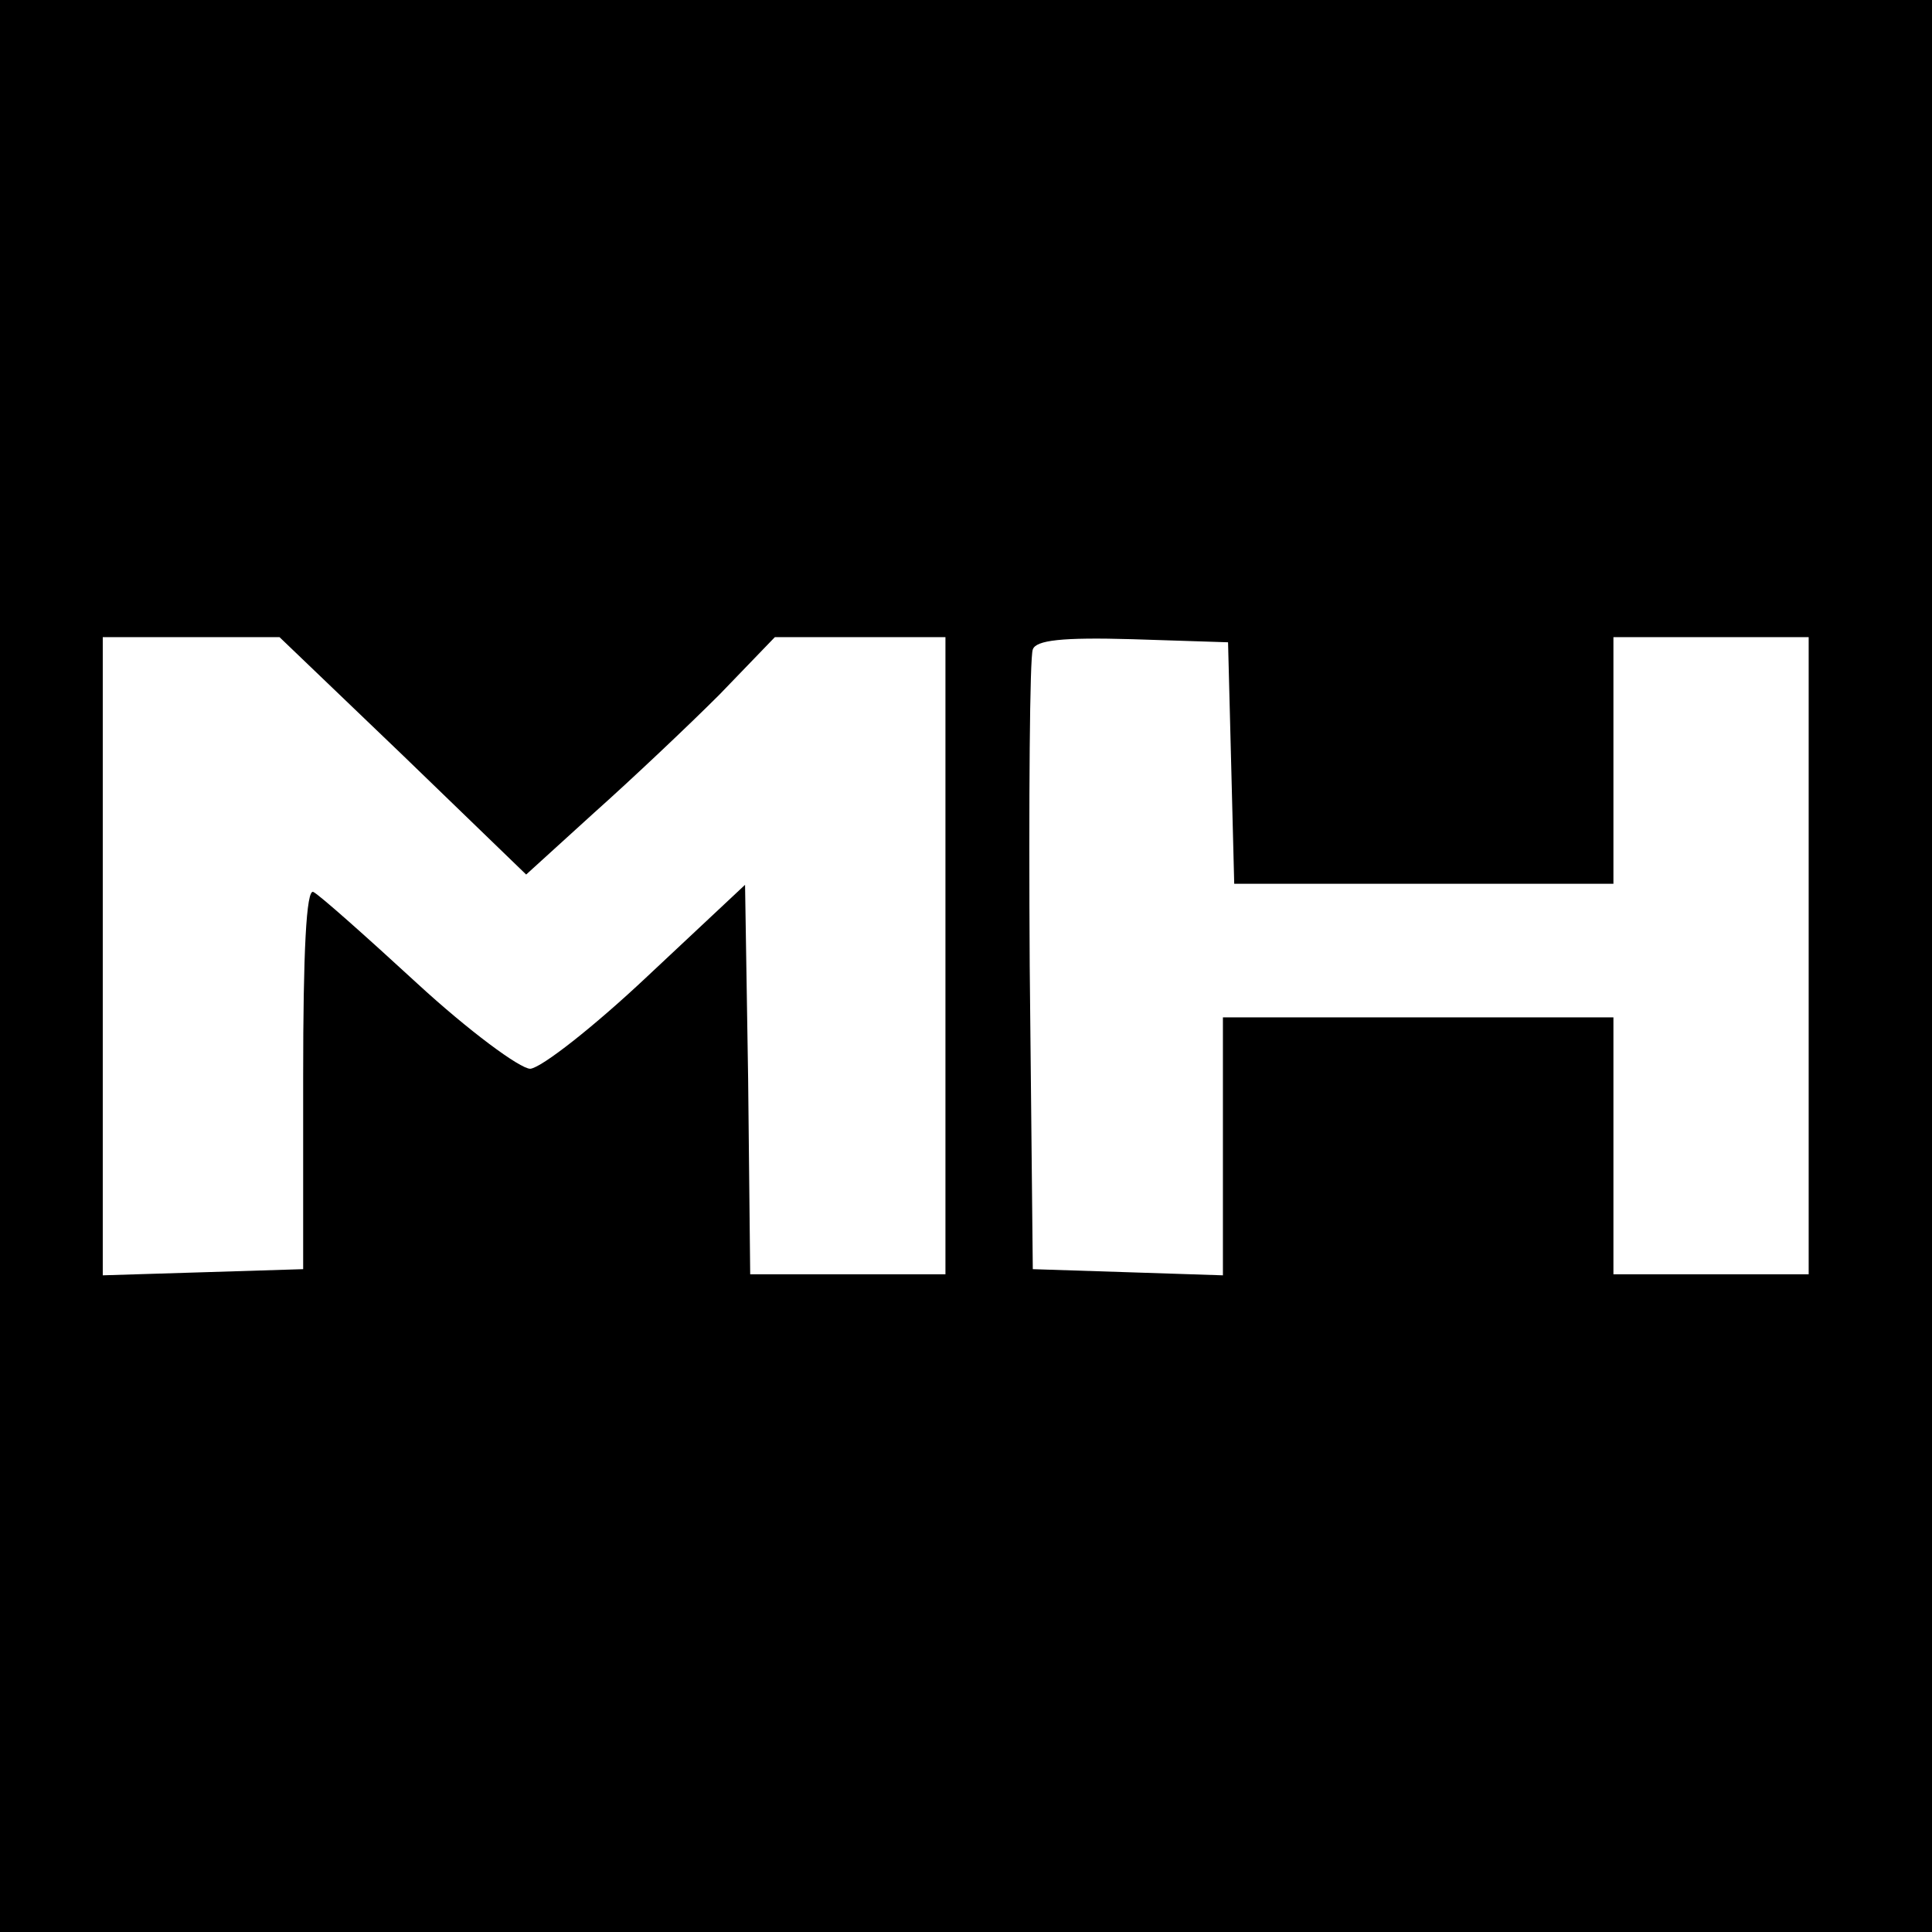
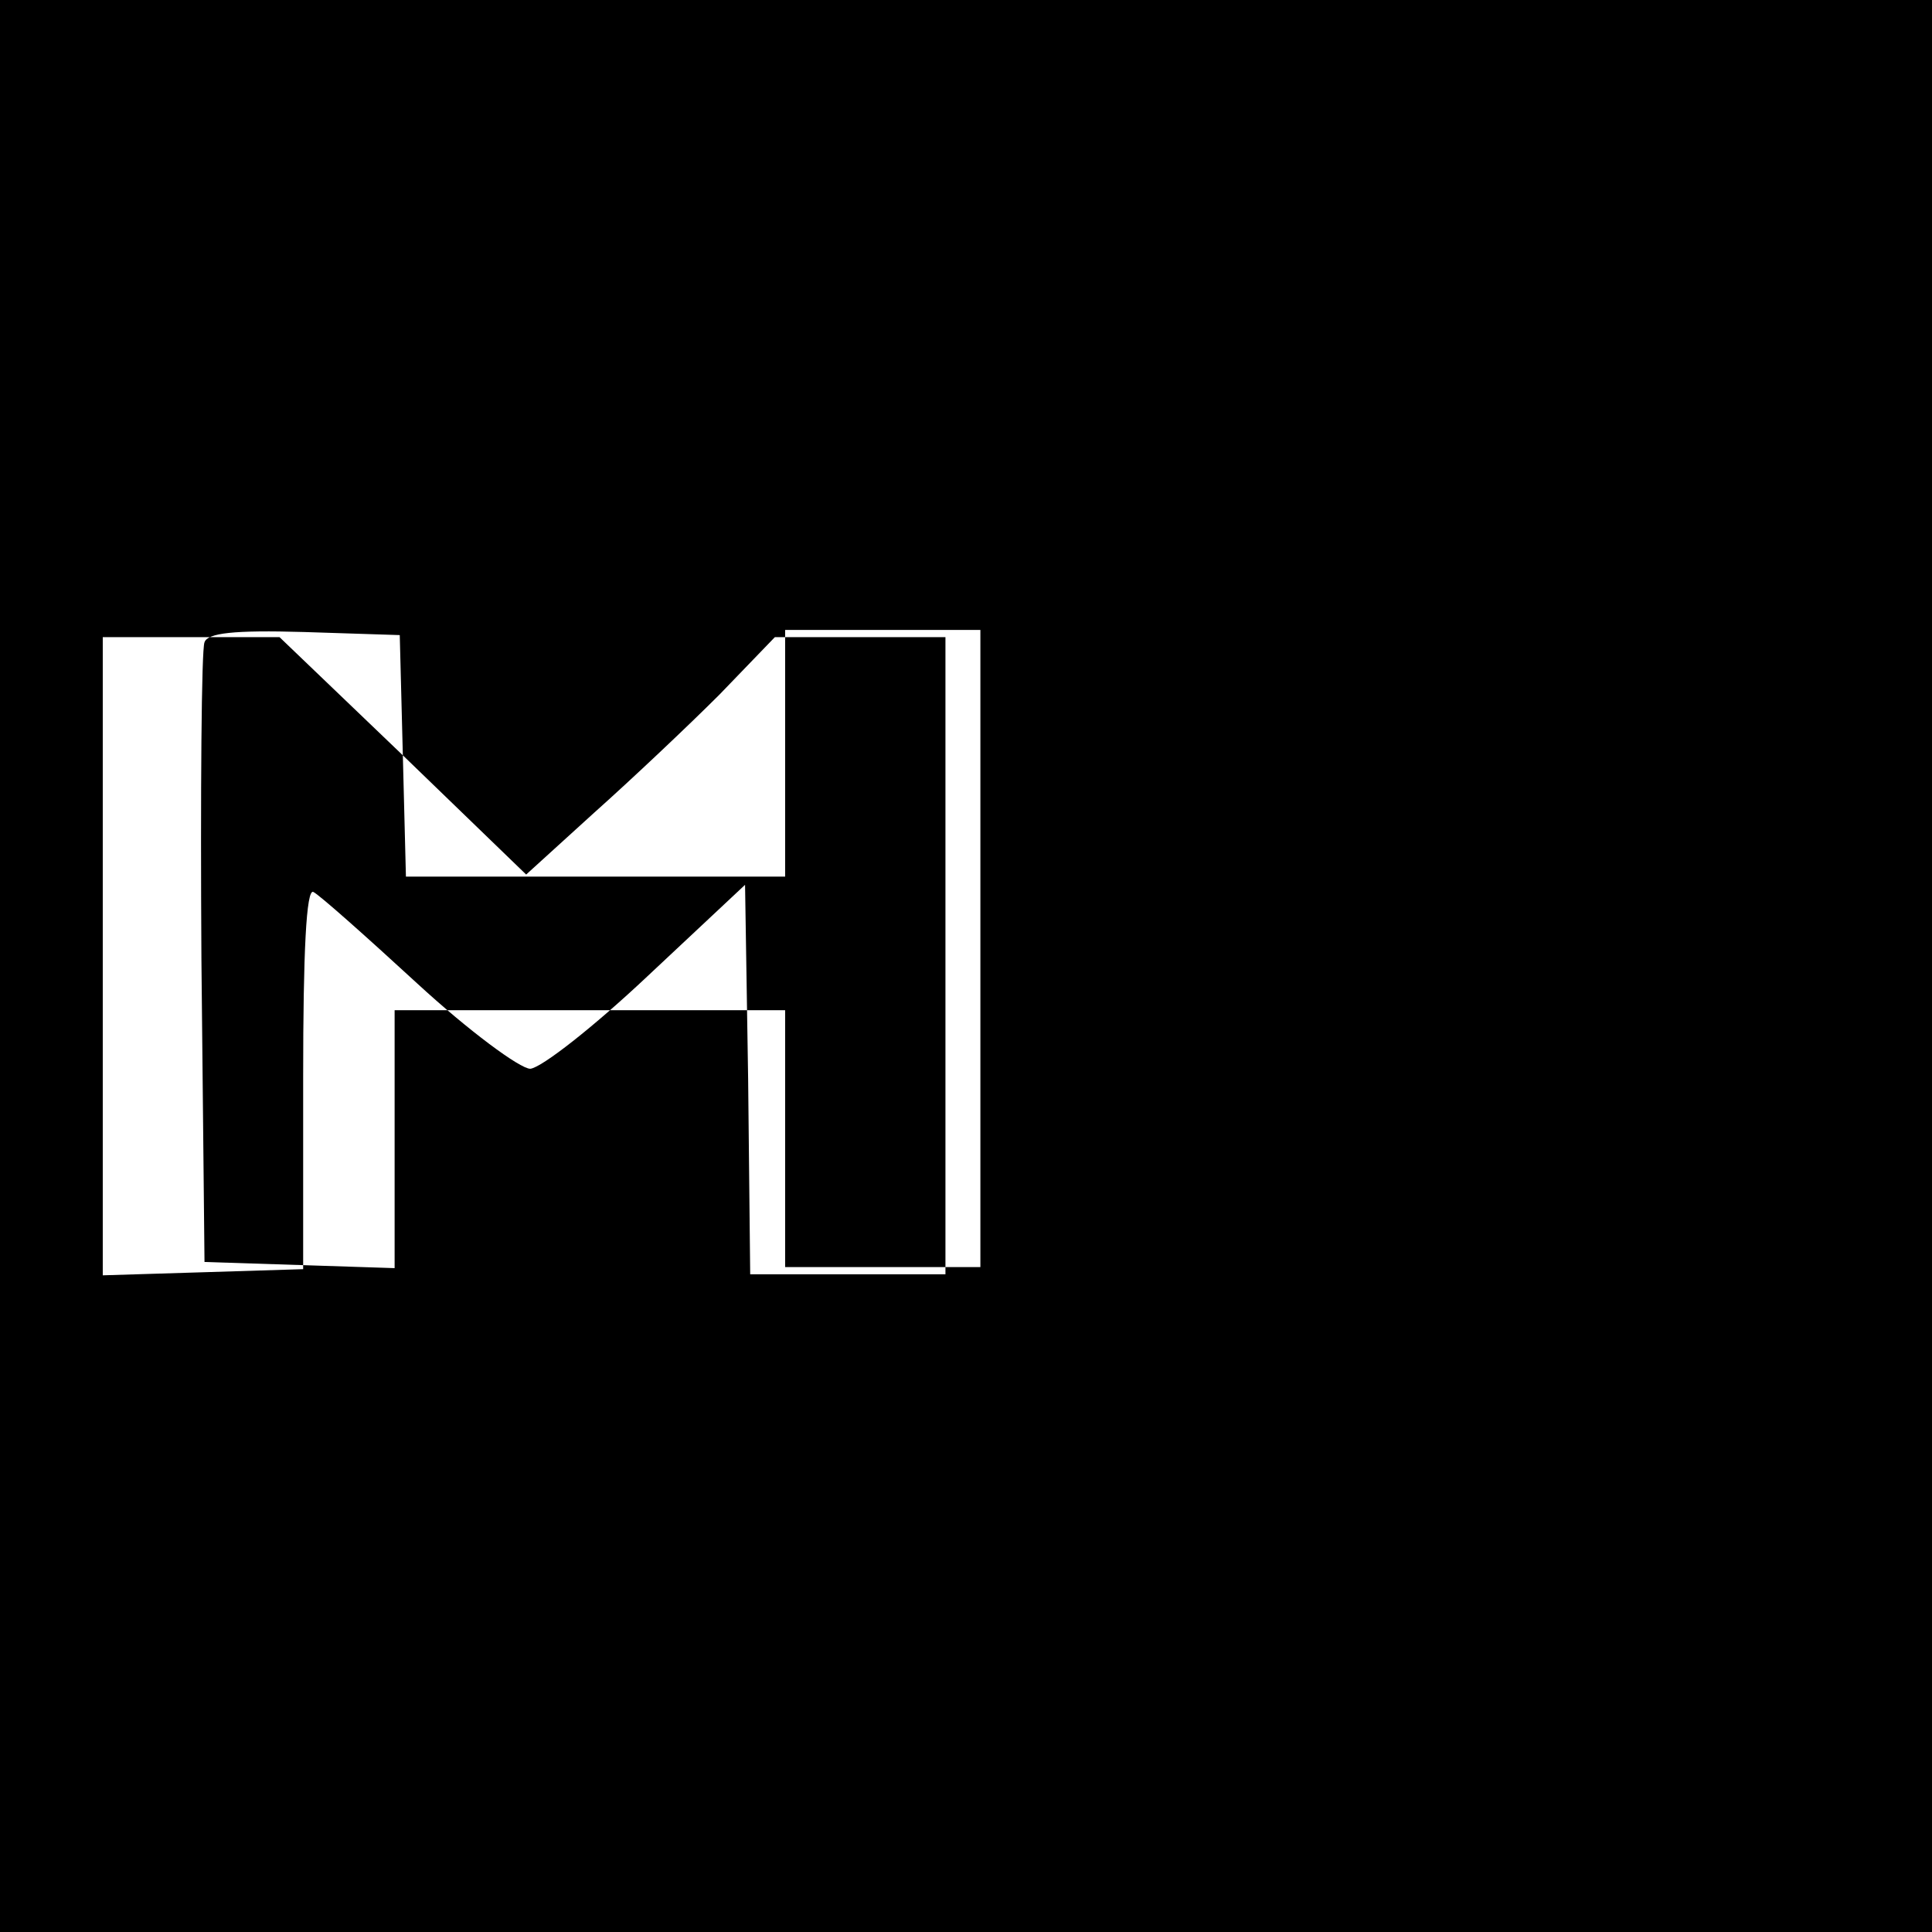
<svg xmlns="http://www.w3.org/2000/svg" version="1.0" width="188pt" height="188pt" viewBox="0 0 188 188" preserveAspectRatio="xMidYMid meet">
  <g transform="translate(0,188) scale(0.1,-0.1)" fill="#000000" stroke="none">
-     <path d="M0 940 l0 -940 940 0 940 0 0 940 0 940 -940 0 -940 0 0 -940z m392 205 l120 -116 66 60 c37 33 92 85 122 115 l54 56 83 0 83 0 0 -310 0 -310 -95 0 -95 0 -2 190 -3 189 -95 -89 c-52 -49 -103 -89 -114 -90 -10 0 -60 37 -110 83 -50 46 -95 86 -101 89 -7 4 -10 -59 -10 -180 l0 -187 -97 -3 -98 -3 0 311 0 310 86 0 86 0 120 -115z m806 -7 l3 -118 184 0 185 0 0 120 0 120 95 0 95 0 0 -310 0 -310 -95 0 -95 0 0 125 0 125 -190 0 -190 0 0 -125 0 -126 -92 3 -93 3 -3 295 c-1 162 0 301 3 308 3 9 28 12 97 10 l93 -3 3 -117z" />
+     <path d="M0 940 l0 -940 940 0 940 0 0 940 0 940 -940 0 -940 0 0 -940z m392 205 l120 -116 66 60 c37 33 92 85 122 115 l54 56 83 0 83 0 0 -310 0 -310 -95 0 -95 0 -2 190 -3 189 -95 -89 c-52 -49 -103 -89 -114 -90 -10 0 -60 37 -110 83 -50 46 -95 86 -101 89 -7 4 -10 -59 -10 -180 l0 -187 -97 -3 -98 -3 0 311 0 310 86 0 86 0 120 -115z l3 -118 184 0 185 0 0 120 0 120 95 0 95 0 0 -310 0 -310 -95 0 -95 0 0 125 0 125 -190 0 -190 0 0 -125 0 -126 -92 3 -93 3 -3 295 c-1 162 0 301 3 308 3 9 28 12 97 10 l93 -3 3 -117z" />
  </g>
</svg>